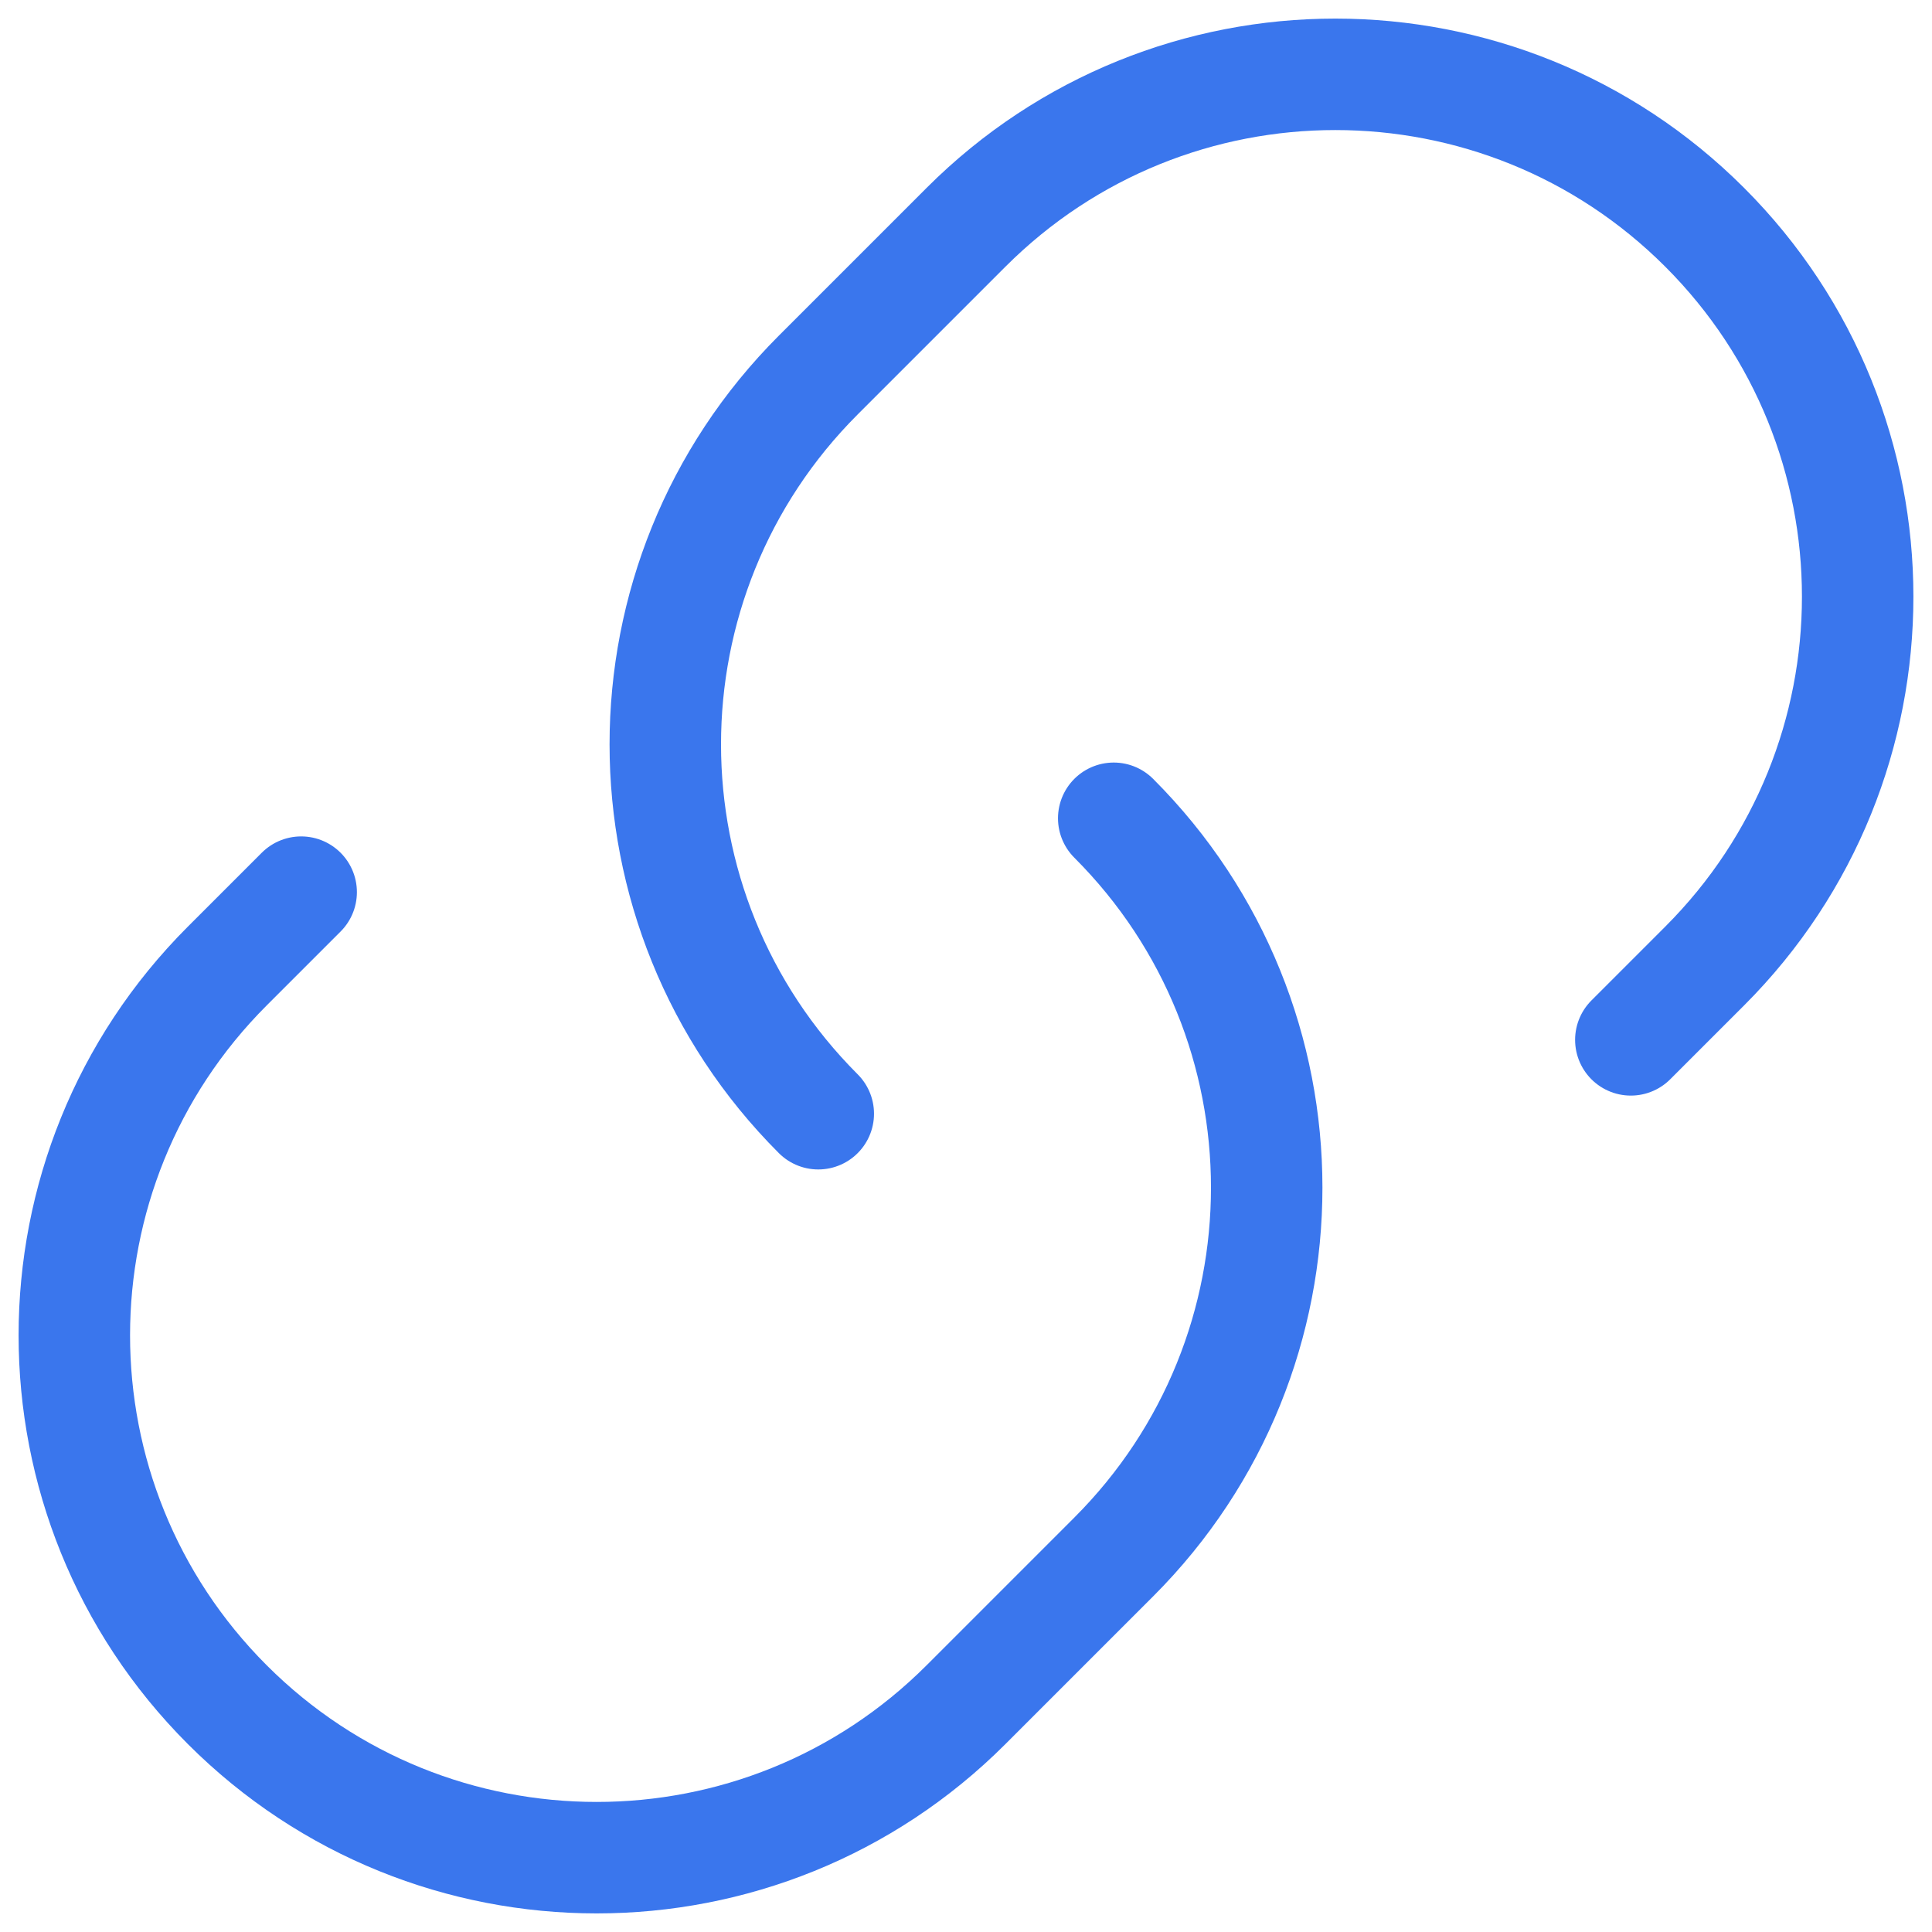
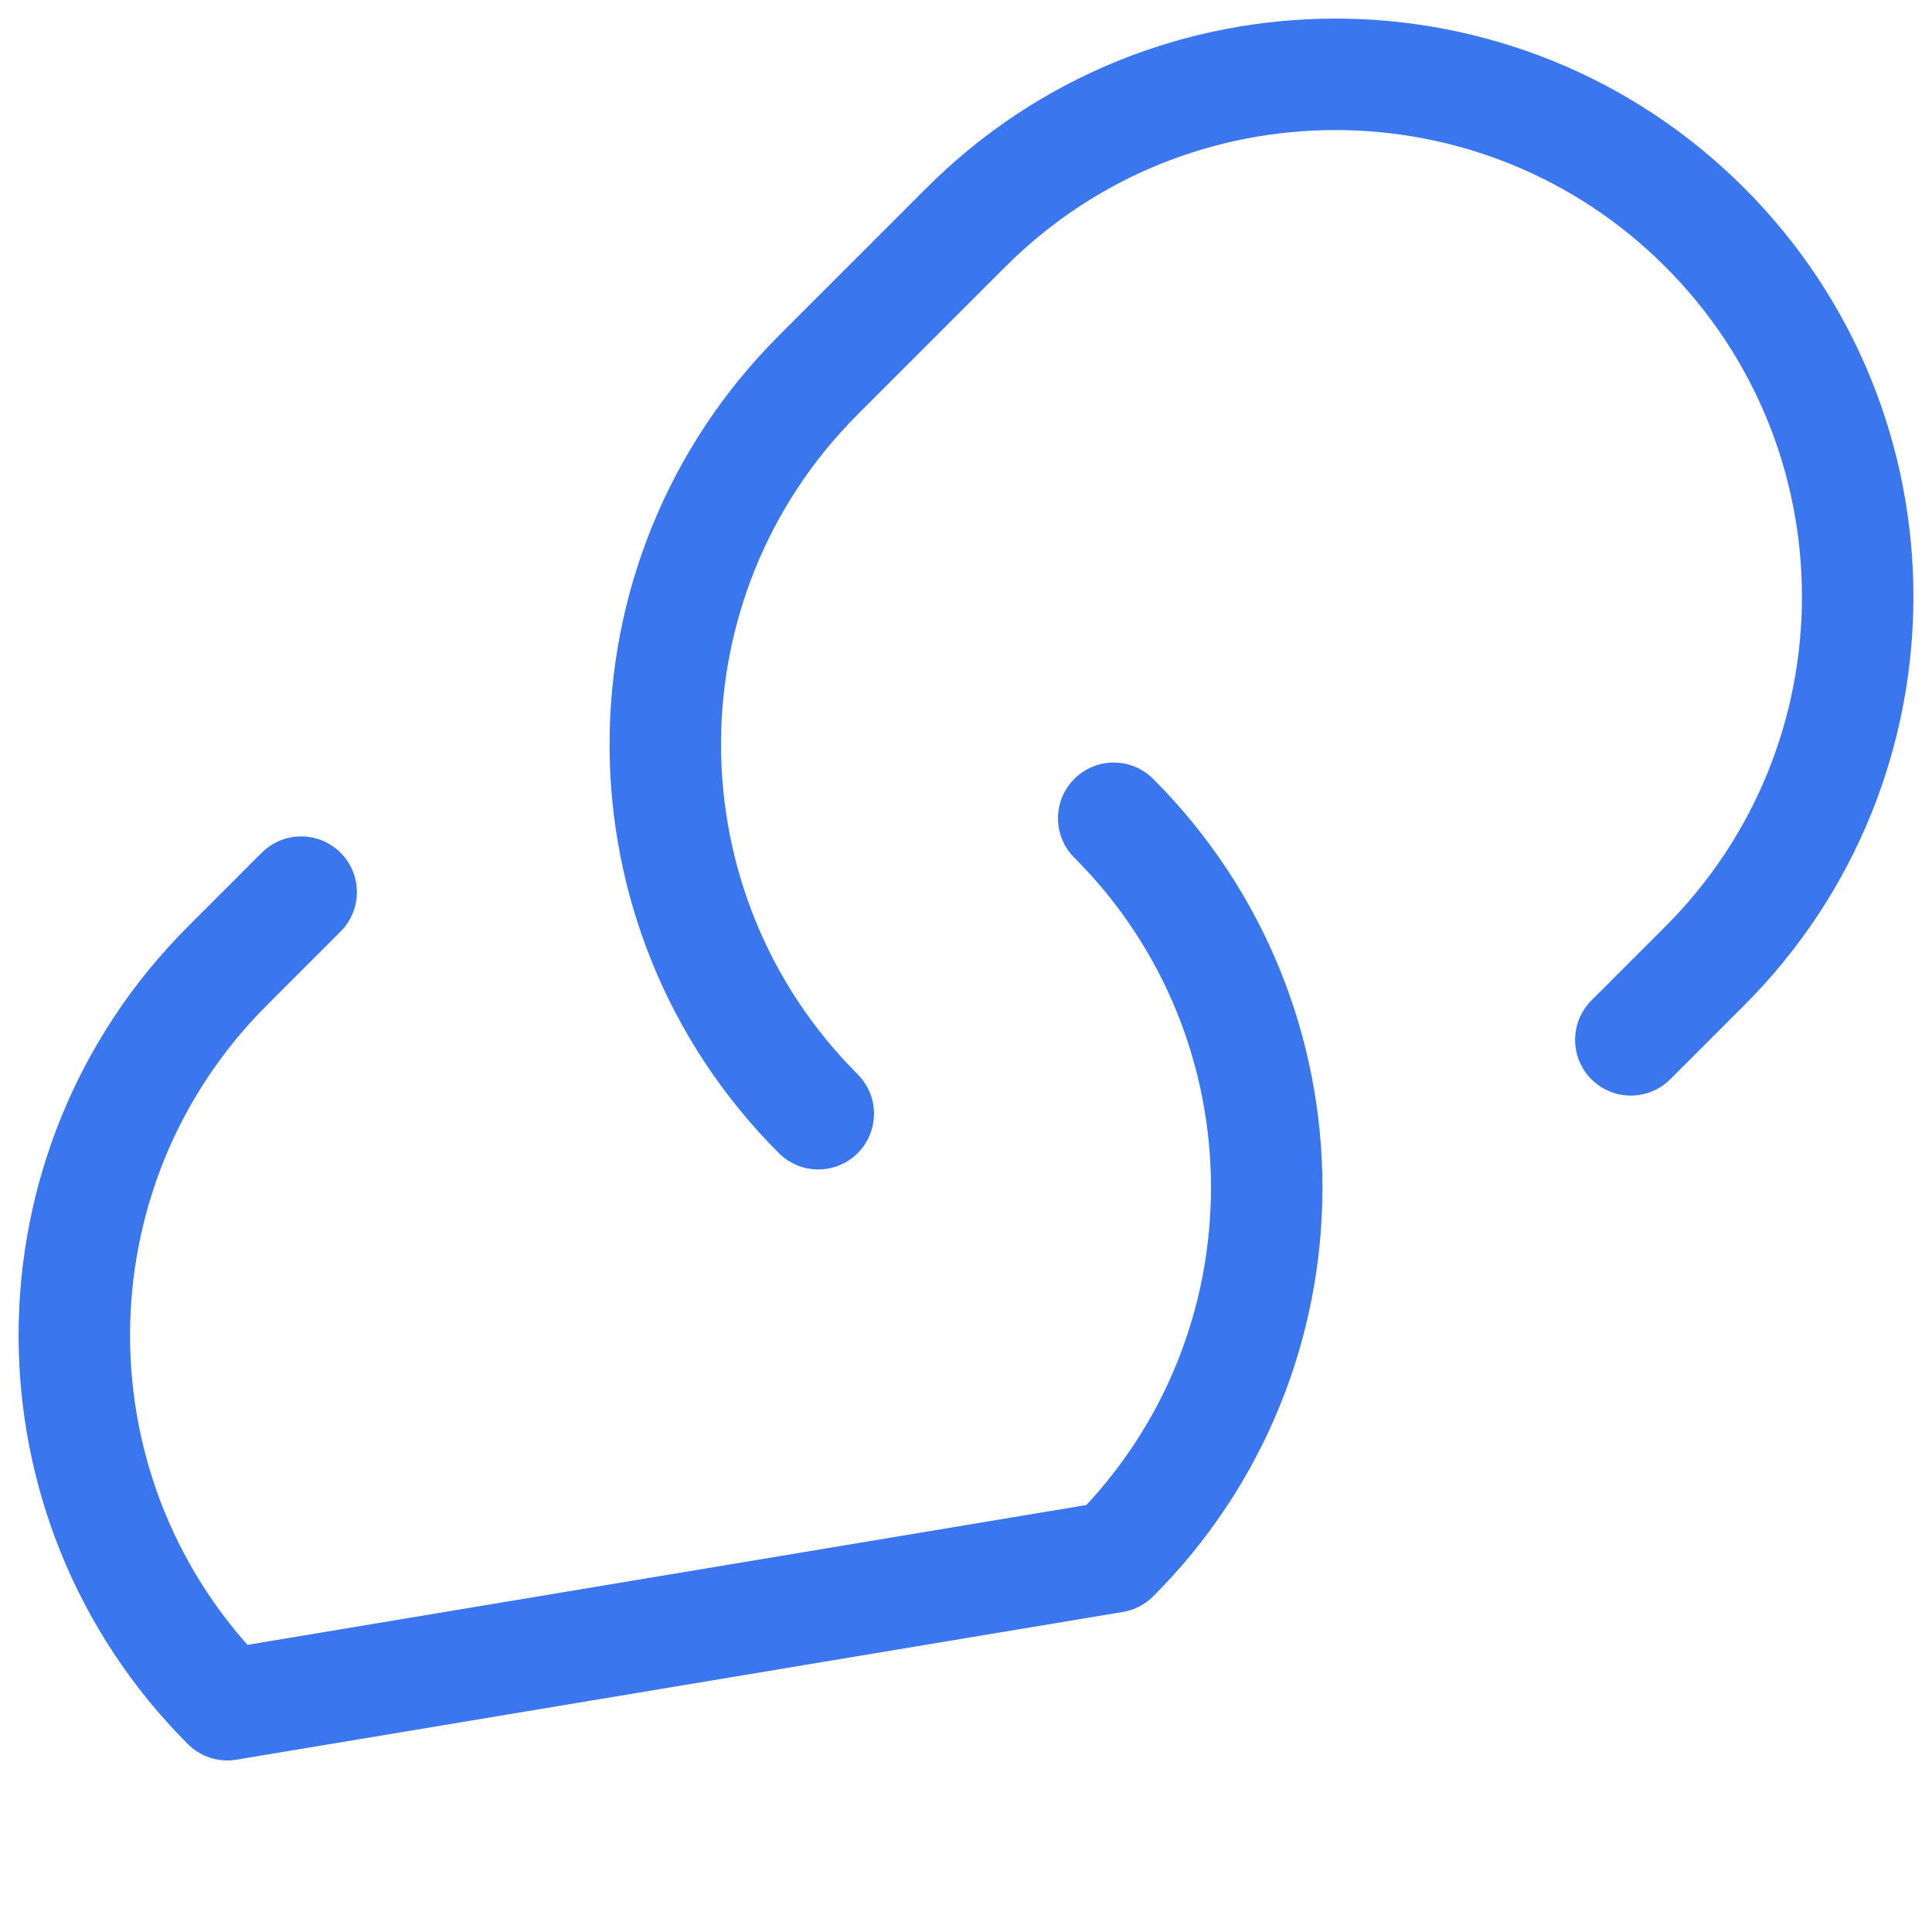
<svg xmlns="http://www.w3.org/2000/svg" width="26" height="26" viewBox="0 0 26 26" fill="none">
-   <path d="M21.947 13.994L22.941 13C25.686 10.255 25.686 5.804 22.941 3.059C20.196 0.314 15.745 0.314 13 3.059L11.012 5.047C8.267 7.792 8.267 12.243 11.012 14.988M4.053 12.006L3.059 13C0.314 15.745 0.314 20.196 3.059 22.941C5.804 25.686 10.255 25.686 13 22.941L14.988 20.953C17.733 18.208 17.733 13.757 14.988 11.012" stroke="#3A76ED" stroke-width="1.5" stroke-linecap="round" stroke-linejoin="round" />
+   <path d="M21.947 13.994L22.941 13C25.686 10.255 25.686 5.804 22.941 3.059C20.196 0.314 15.745 0.314 13 3.059L11.012 5.047C8.267 7.792 8.267 12.243 11.012 14.988M4.053 12.006L3.059 13C0.314 15.745 0.314 20.196 3.059 22.941L14.988 20.953C17.733 18.208 17.733 13.757 14.988 11.012" stroke="#3A76ED" stroke-width="1.5" stroke-linecap="round" stroke-linejoin="round" />
</svg>